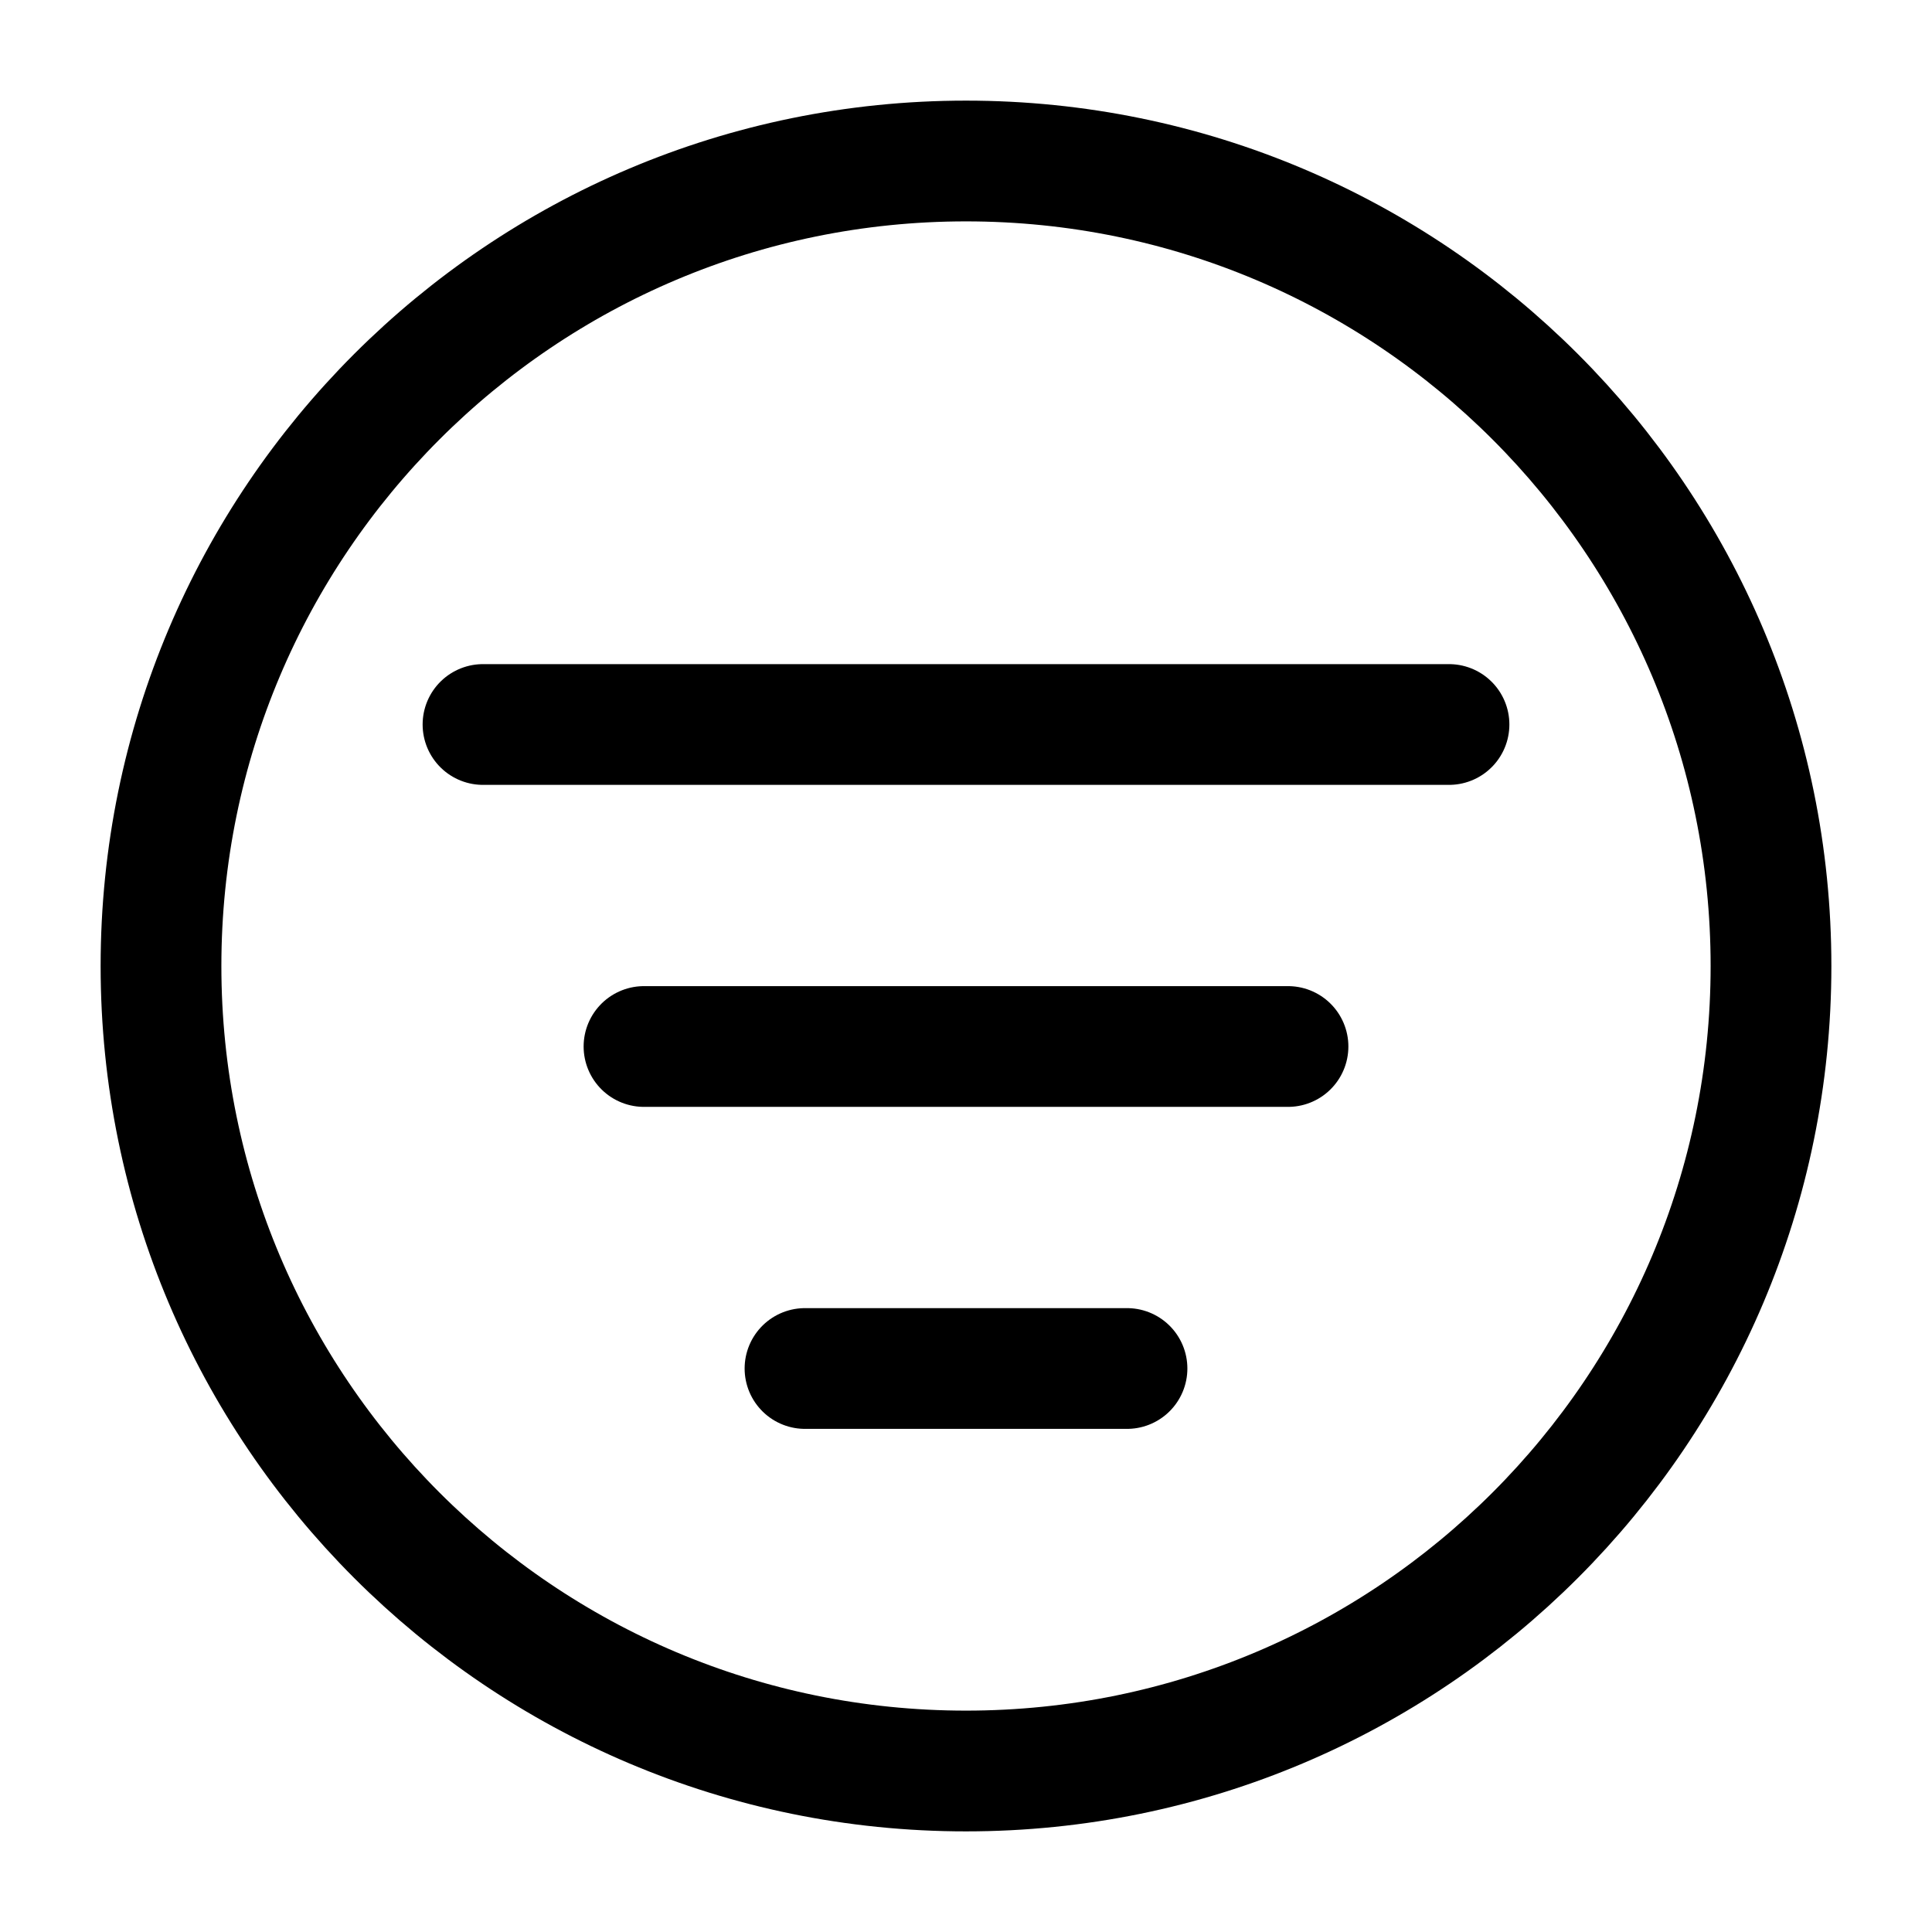
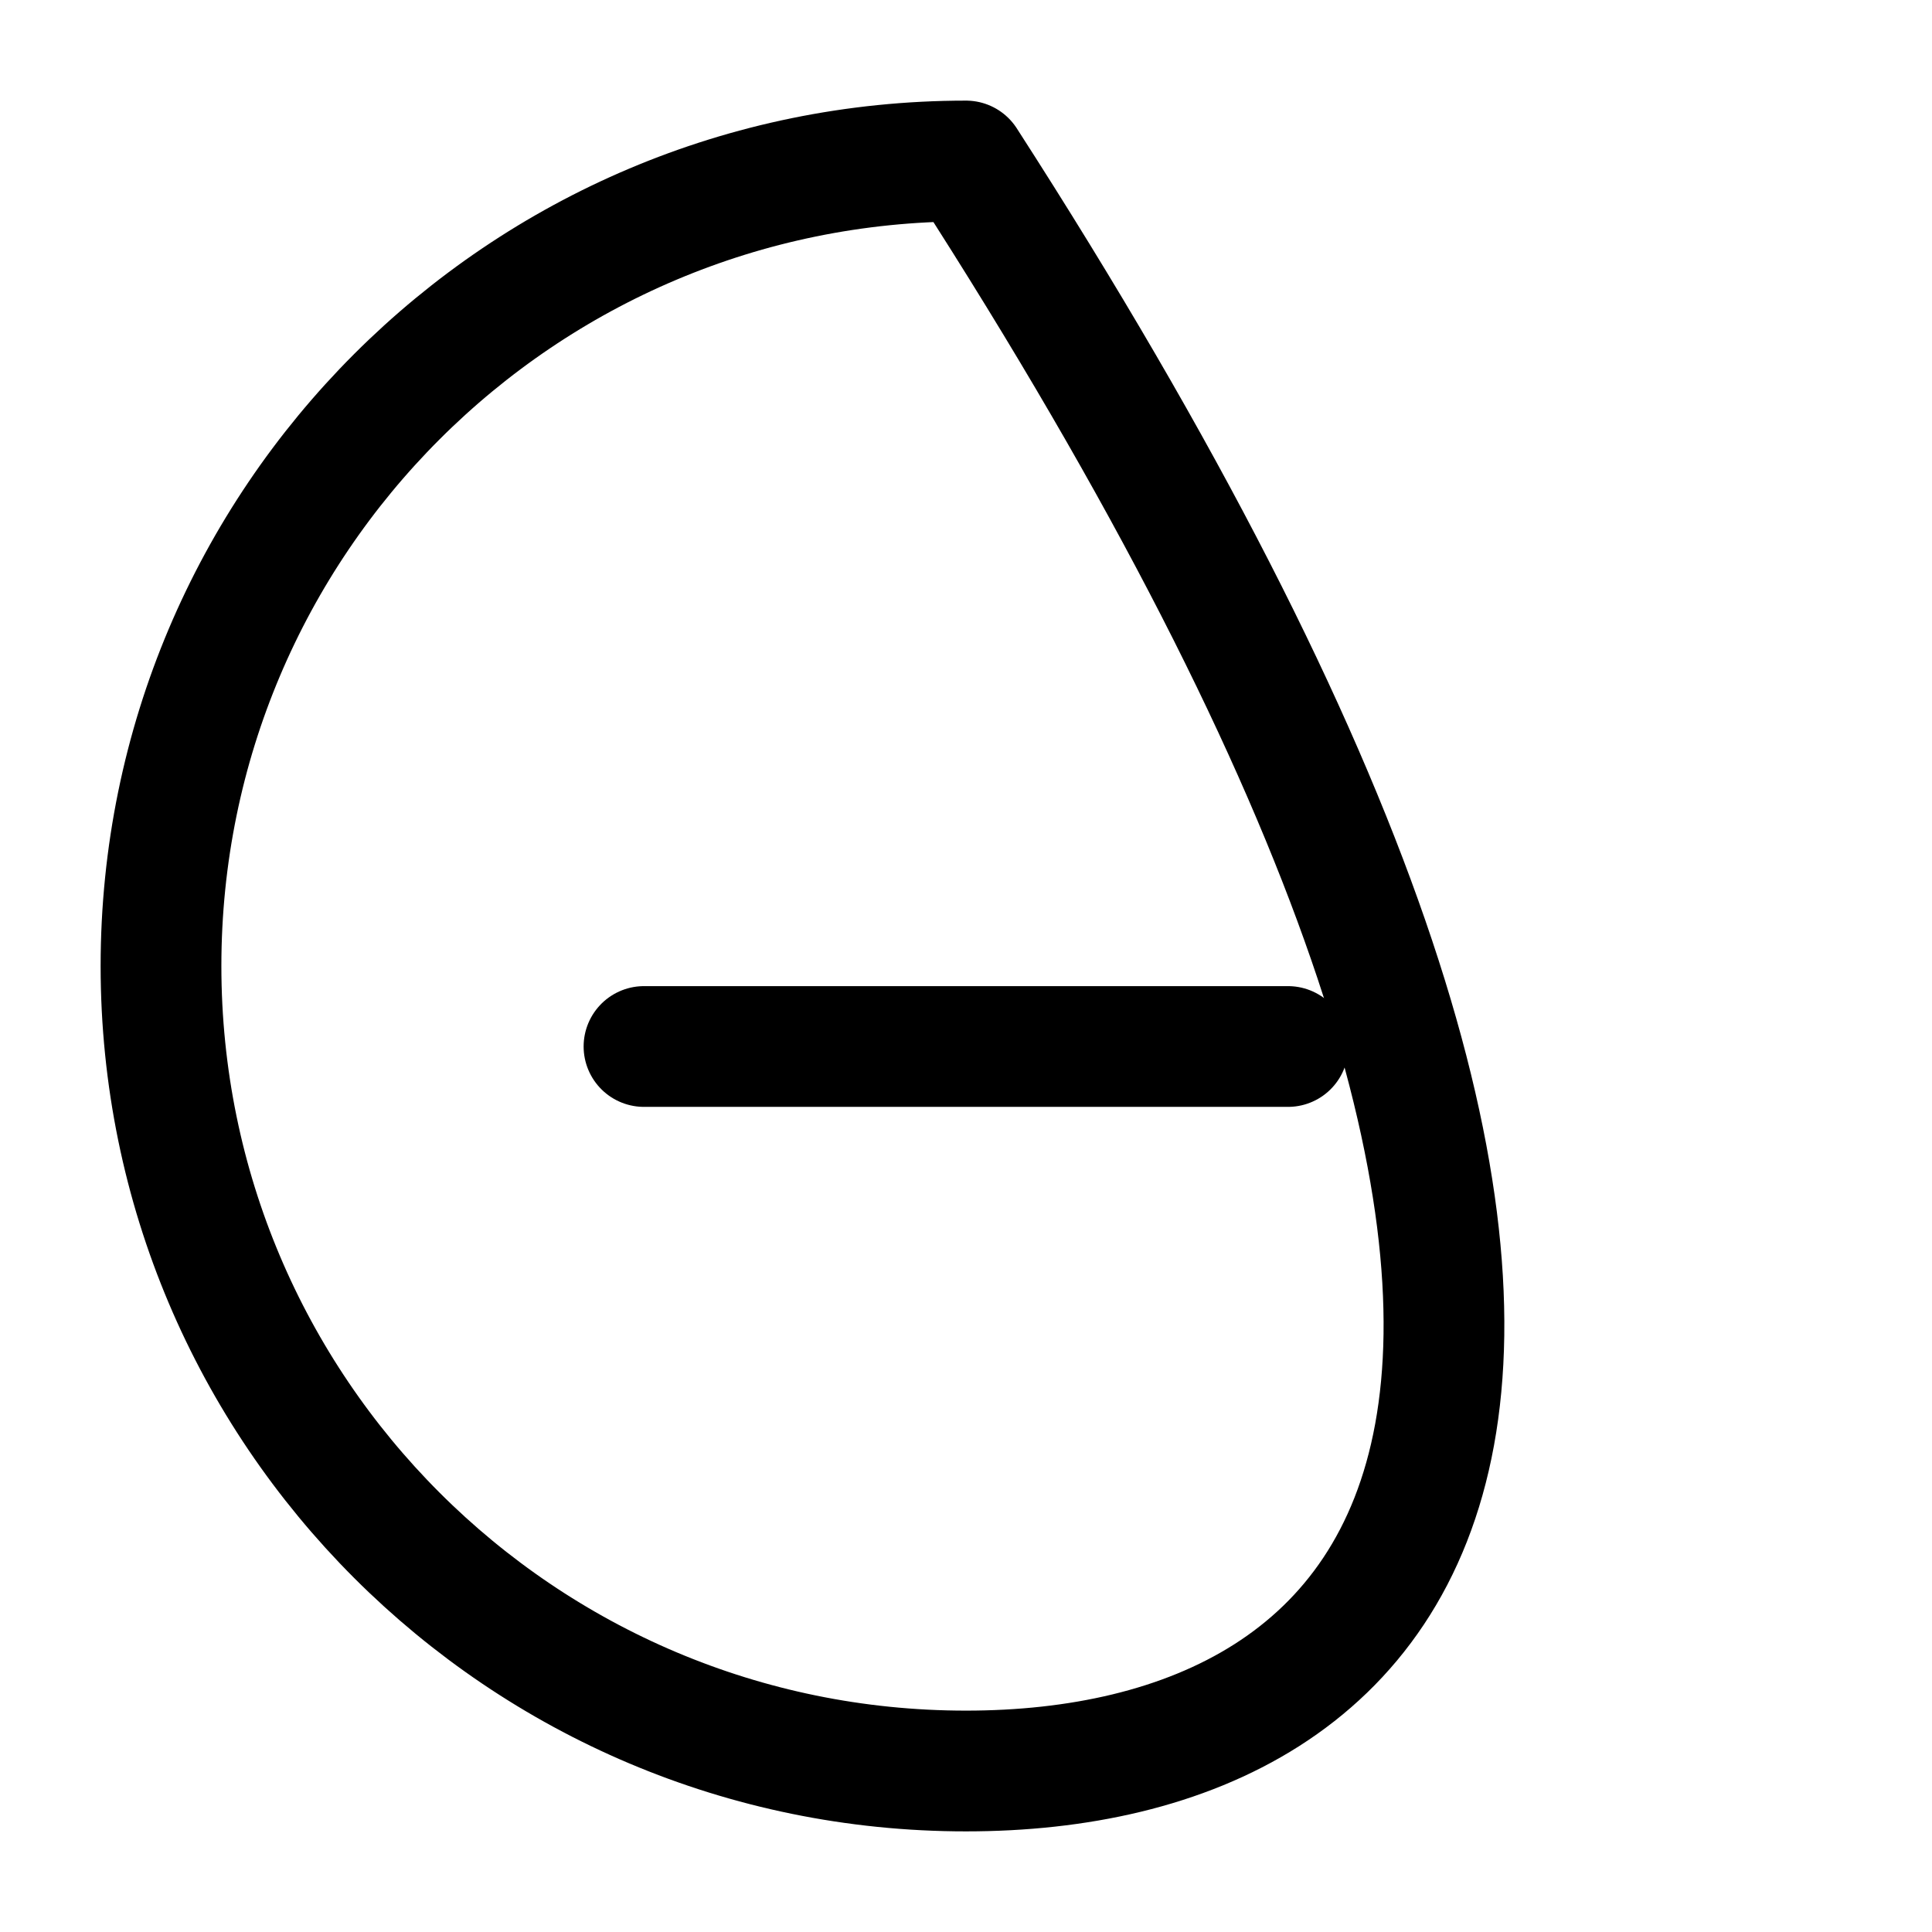
<svg xmlns="http://www.w3.org/2000/svg" width="24" height="24" viewBox="0 0 24 24" stroke-width="1.5" fill="none">
-   <path d="M6 9L18 9" stroke="currentColor" stroke-linecap="round" stroke-linejoin="round" />
  <path d="M8 13L16 13" stroke="currentColor" stroke-linecap="round" stroke-linejoin="round" />
-   <path d="M10 17L14 17" stroke="currentColor" stroke-linecap="round" stroke-linejoin="round" />
-   <path d="M12 22C6.477 22 2 17.523 2 12C2 6.477 6.477 2 12 2C17.523 2 22 6.477 22 12C22 17.523 17.523 22 12 22Z" stroke="currentColor" stroke-linecap="round" stroke-linejoin="round" />
+   <path d="M12 22C6.477 22 2 17.523 2 12C2 6.477 6.477 2 12 2C22 17.523 17.523 22 12 22Z" stroke="currentColor" stroke-linecap="round" stroke-linejoin="round" />
</svg>